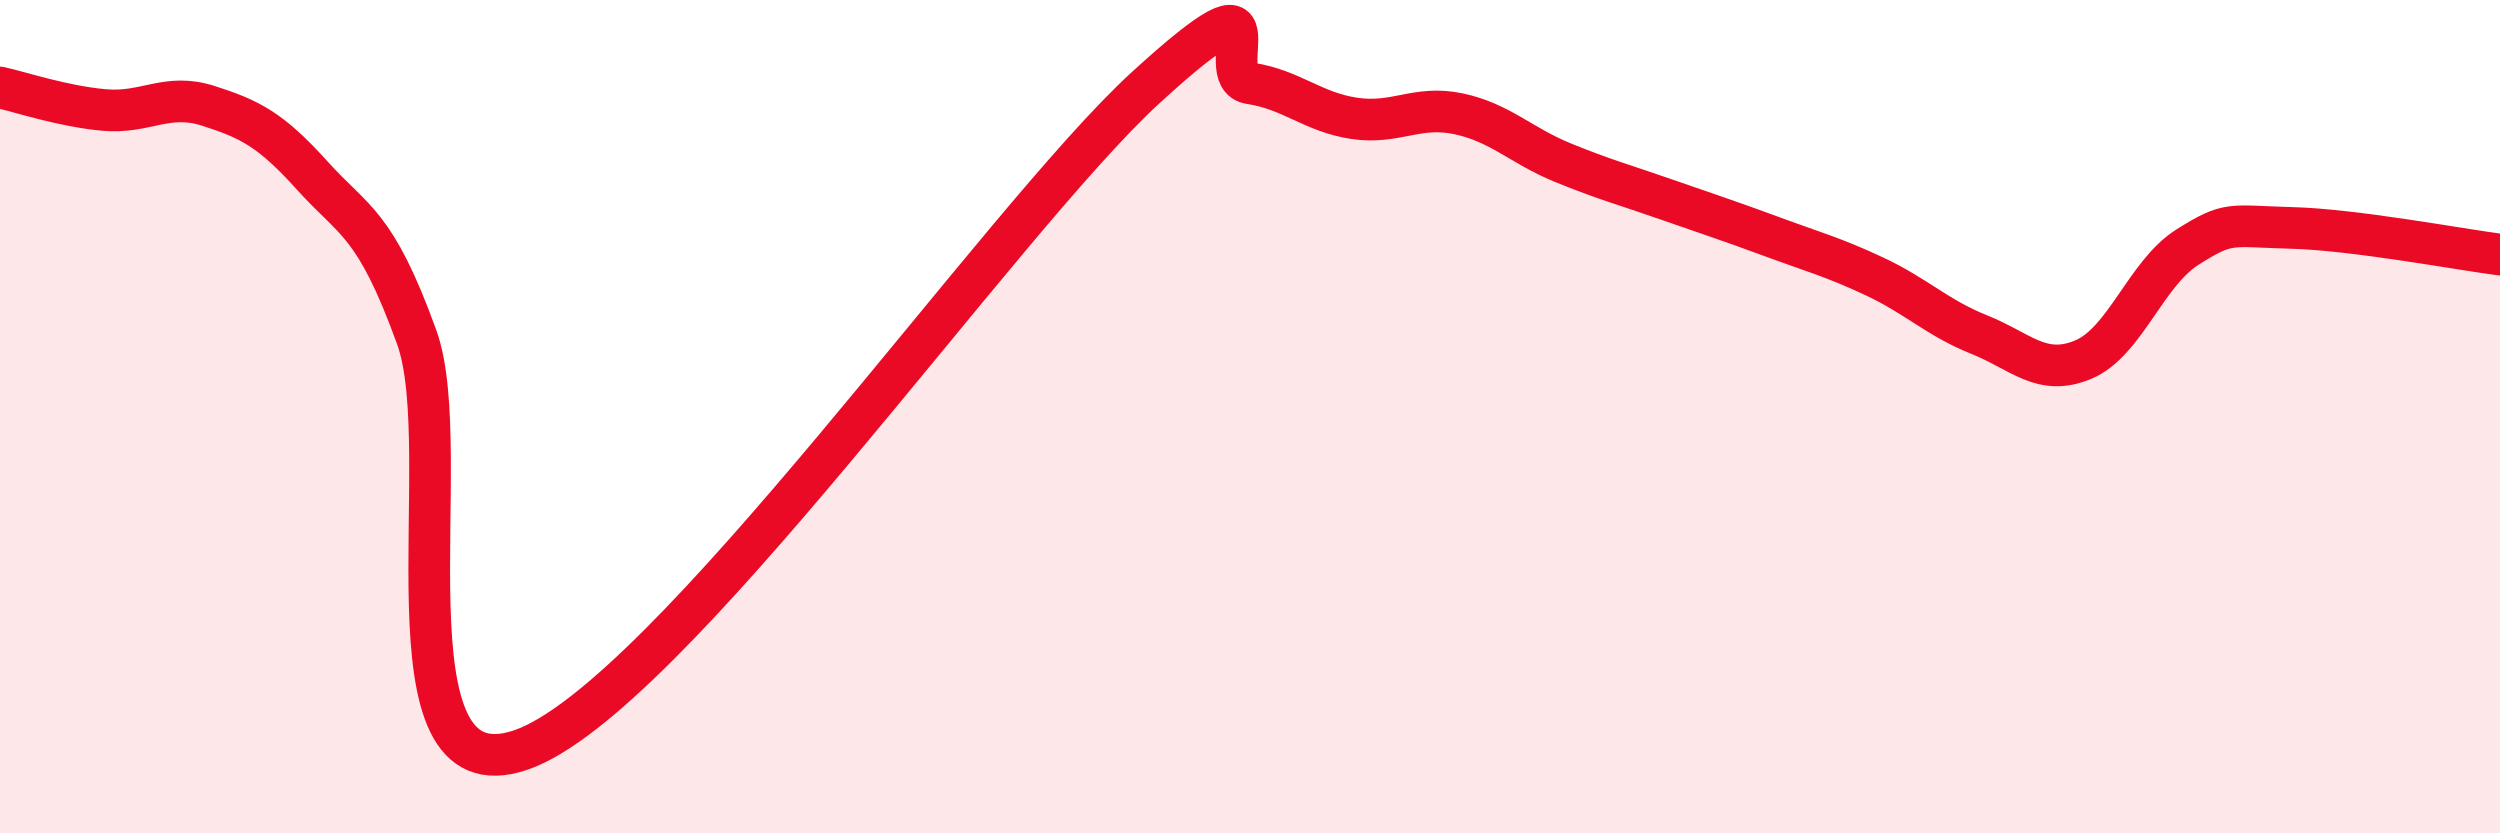
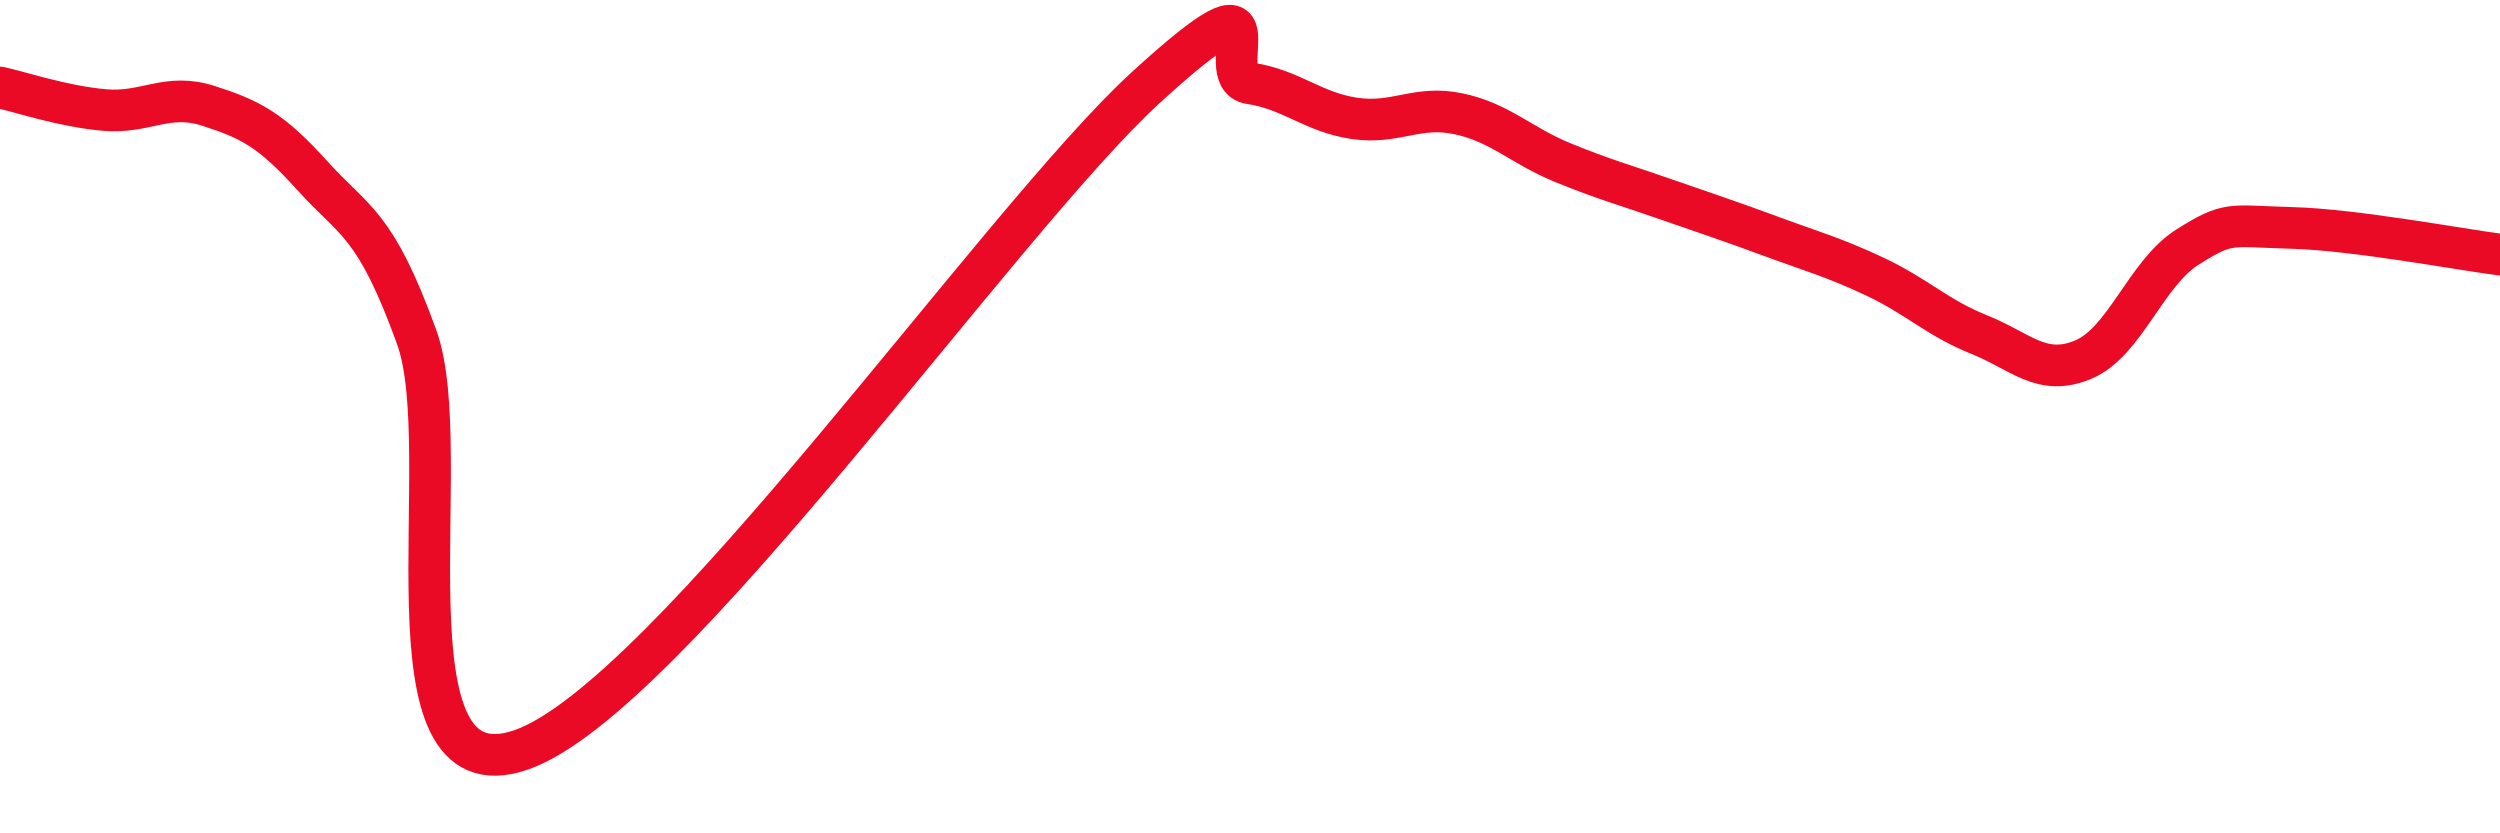
<svg xmlns="http://www.w3.org/2000/svg" width="60" height="20" viewBox="0 0 60 20">
-   <path d="M 0,2.1 C 0.5,2.21 1.5,2.55 2.5,2.64 C 3.5,2.73 4,2.22 5,2.54 C 6,2.86 6.5,3.11 7.5,4.22 C 8.5,5.33 9,5.33 10,8.09 C 11,10.85 9,19.2 12.5,18 C 16,16.8 24,5.3 27.5,2.1 C 31,-1.1 29,1.85 30,2 C 31,2.15 31.5,2.69 32.5,2.84 C 33.5,2.99 34,2.52 35,2.73 C 36,2.94 36.5,3.49 37.5,3.9 C 38.5,4.31 39,4.44 40,4.79 C 41,5.14 41.5,5.3 42.5,5.67 C 43.5,6.04 44,6.17 45,6.64 C 46,7.11 46.5,7.63 47.5,8.03 C 48.5,8.43 49,9.05 50,8.63 C 51,8.21 51.5,6.56 52.5,5.93 C 53.5,5.3 53.5,5.43 55,5.47 C 56.5,5.51 59,5.98 60,6.11L60 20L0 20Z" fill="#EB0A25" opacity="0.1" stroke-linecap="round" stroke-linejoin="round" />
  <path d="M 0,2.1 C 0.5,2.21 1.5,2.55 2.5,2.64 C 3.5,2.73 4,2.22 5,2.54 C 6,2.86 6.5,3.11 7.5,4.22 C 8.5,5.33 9,5.33 10,8.09 C 11,10.85 9,19.2 12.5,18 C 16,16.8 24,5.3 27.5,2.1 C 31,-1.1 29,1.85 30,2 C 31,2.15 31.5,2.69 32.5,2.84 C 33.5,2.99 34,2.52 35,2.73 C 36,2.94 36.5,3.49 37.5,3.9 C 38.5,4.31 39,4.44 40,4.79 C 41,5.14 41.5,5.3 42.5,5.67 C 43.5,6.04 44,6.17 45,6.64 C 46,7.11 46.5,7.63 47.5,8.03 C 48.5,8.43 49,9.05 50,8.63 C 51,8.21 51.5,6.56 52.5,5.93 C 53.5,5.3 53.5,5.43 55,5.47 C 56.5,5.51 59,5.98 60,6.11" stroke="#EB0A25" stroke-width="1" fill="none" stroke-linecap="round" stroke-linejoin="round" />
</svg>